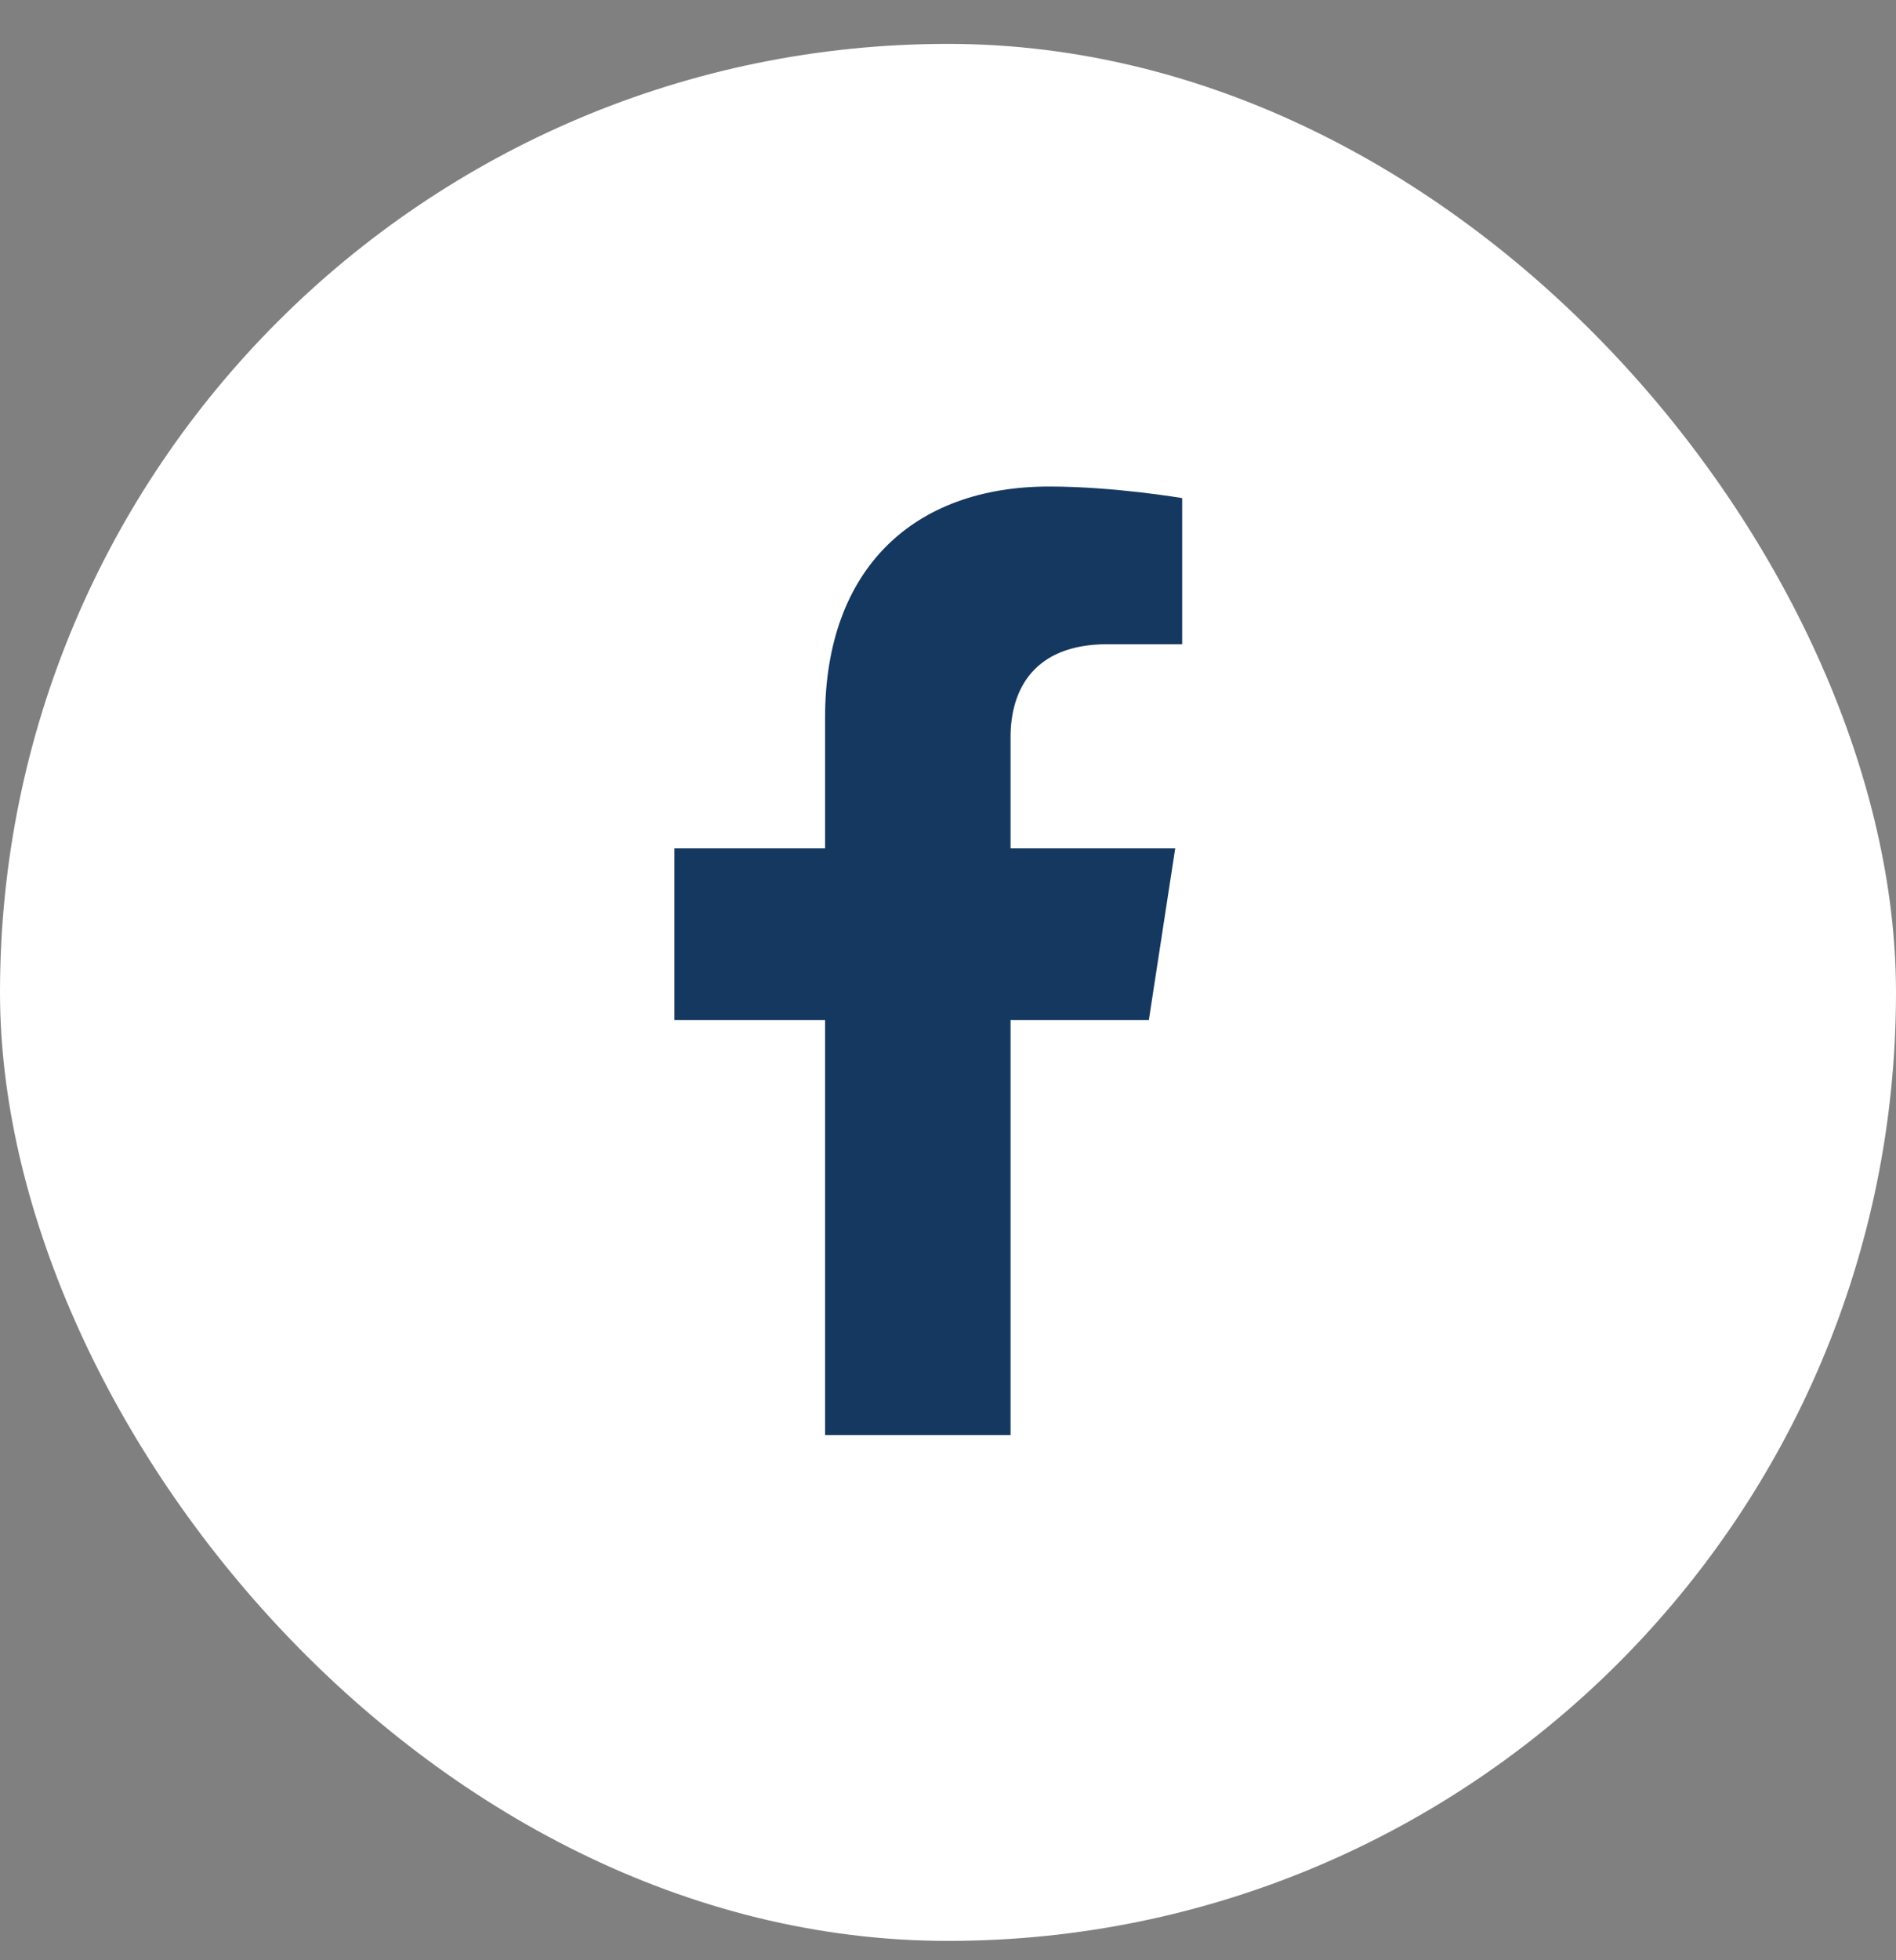
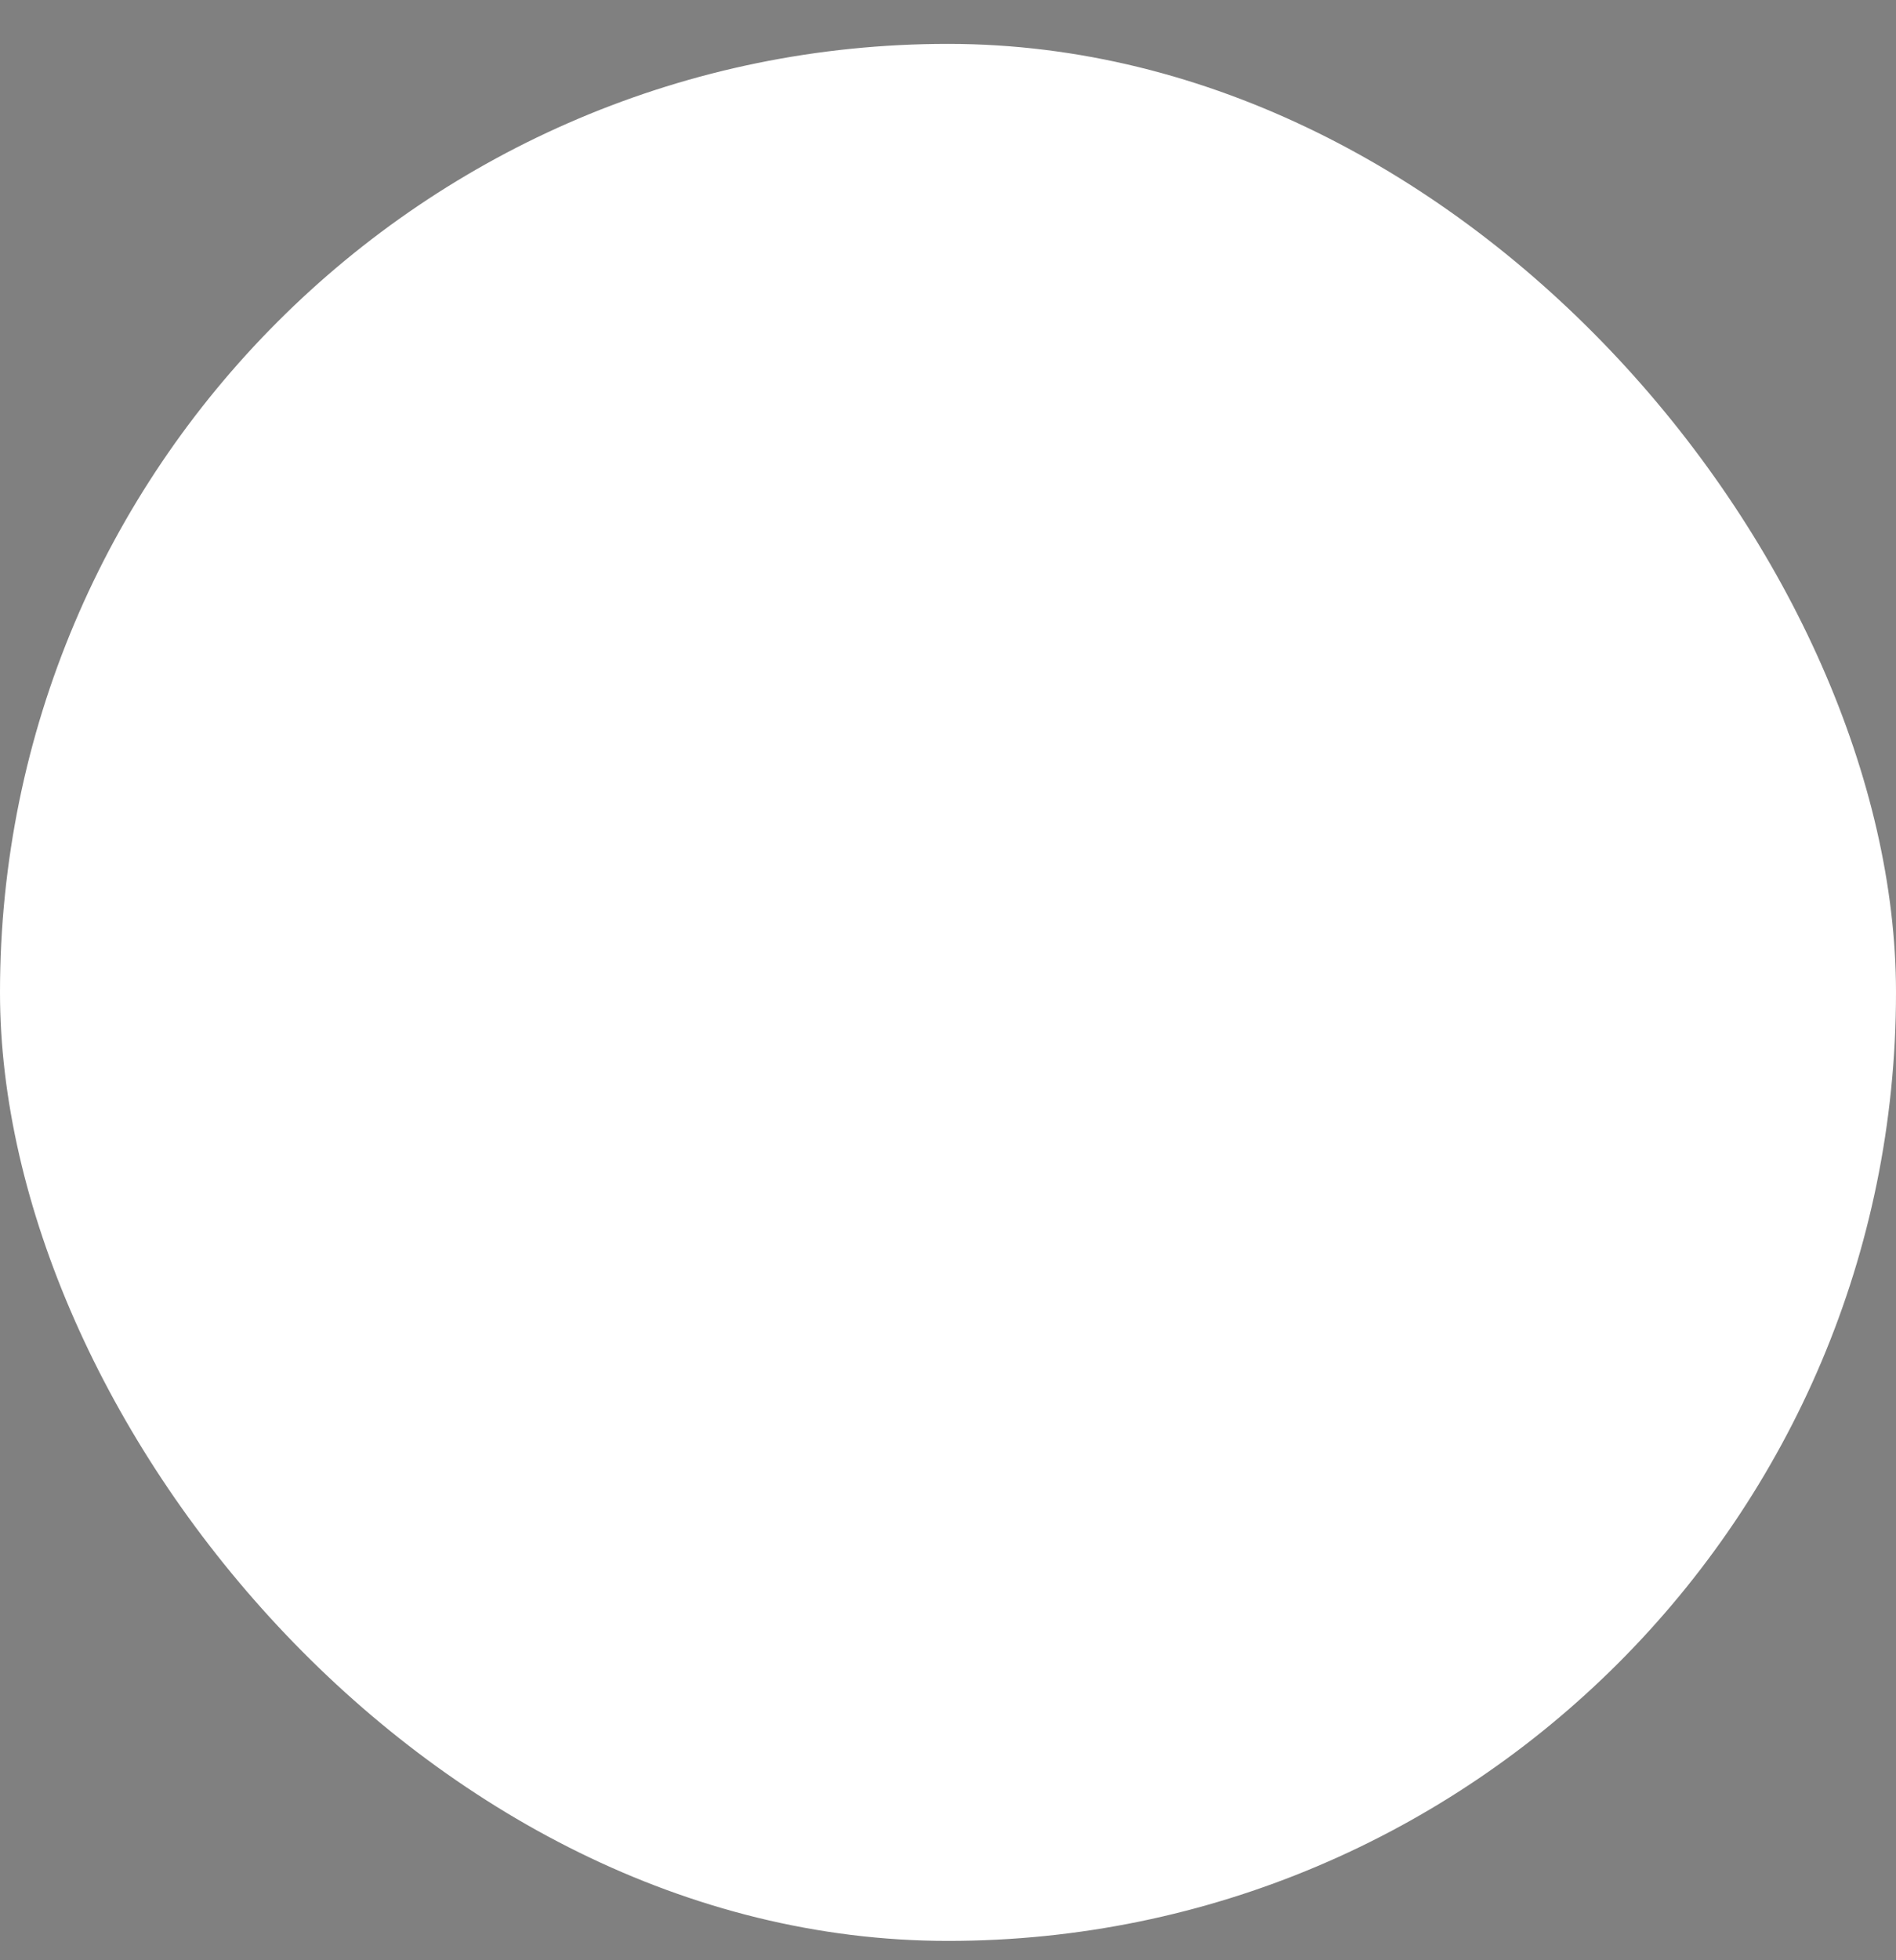
<svg xmlns="http://www.w3.org/2000/svg" width="30" height="31" viewBox="0 0 30 31" fill="none">
  <rect x="0" y="0" width="30" height="31" fill="#808080" stroke="none" />
  <rect y="0.694" width="30" height="30" rx="15" fill="white" />
  <g clip-path="url(#clip0_175_836)">
-     <path d="M18.178 16.131L18.595 13.417H15.99V11.655C15.99 10.912 16.354 10.188 17.52 10.188H18.705V7.877C18.705 7.877 17.63 7.694 16.602 7.694C14.457 7.694 13.055 8.994 13.055 11.348V13.417H10.671V16.131H13.055V22.694H15.99V16.131H18.178Z" fill="#143860" />
-   </g>
+     </g>
  <defs>
    <clipPath id="clip0_175_836">
      <rect width="9.375" height="15" fill="white" transform="translate(10 7.694)" />
    </clipPath>
  </defs>
</svg>